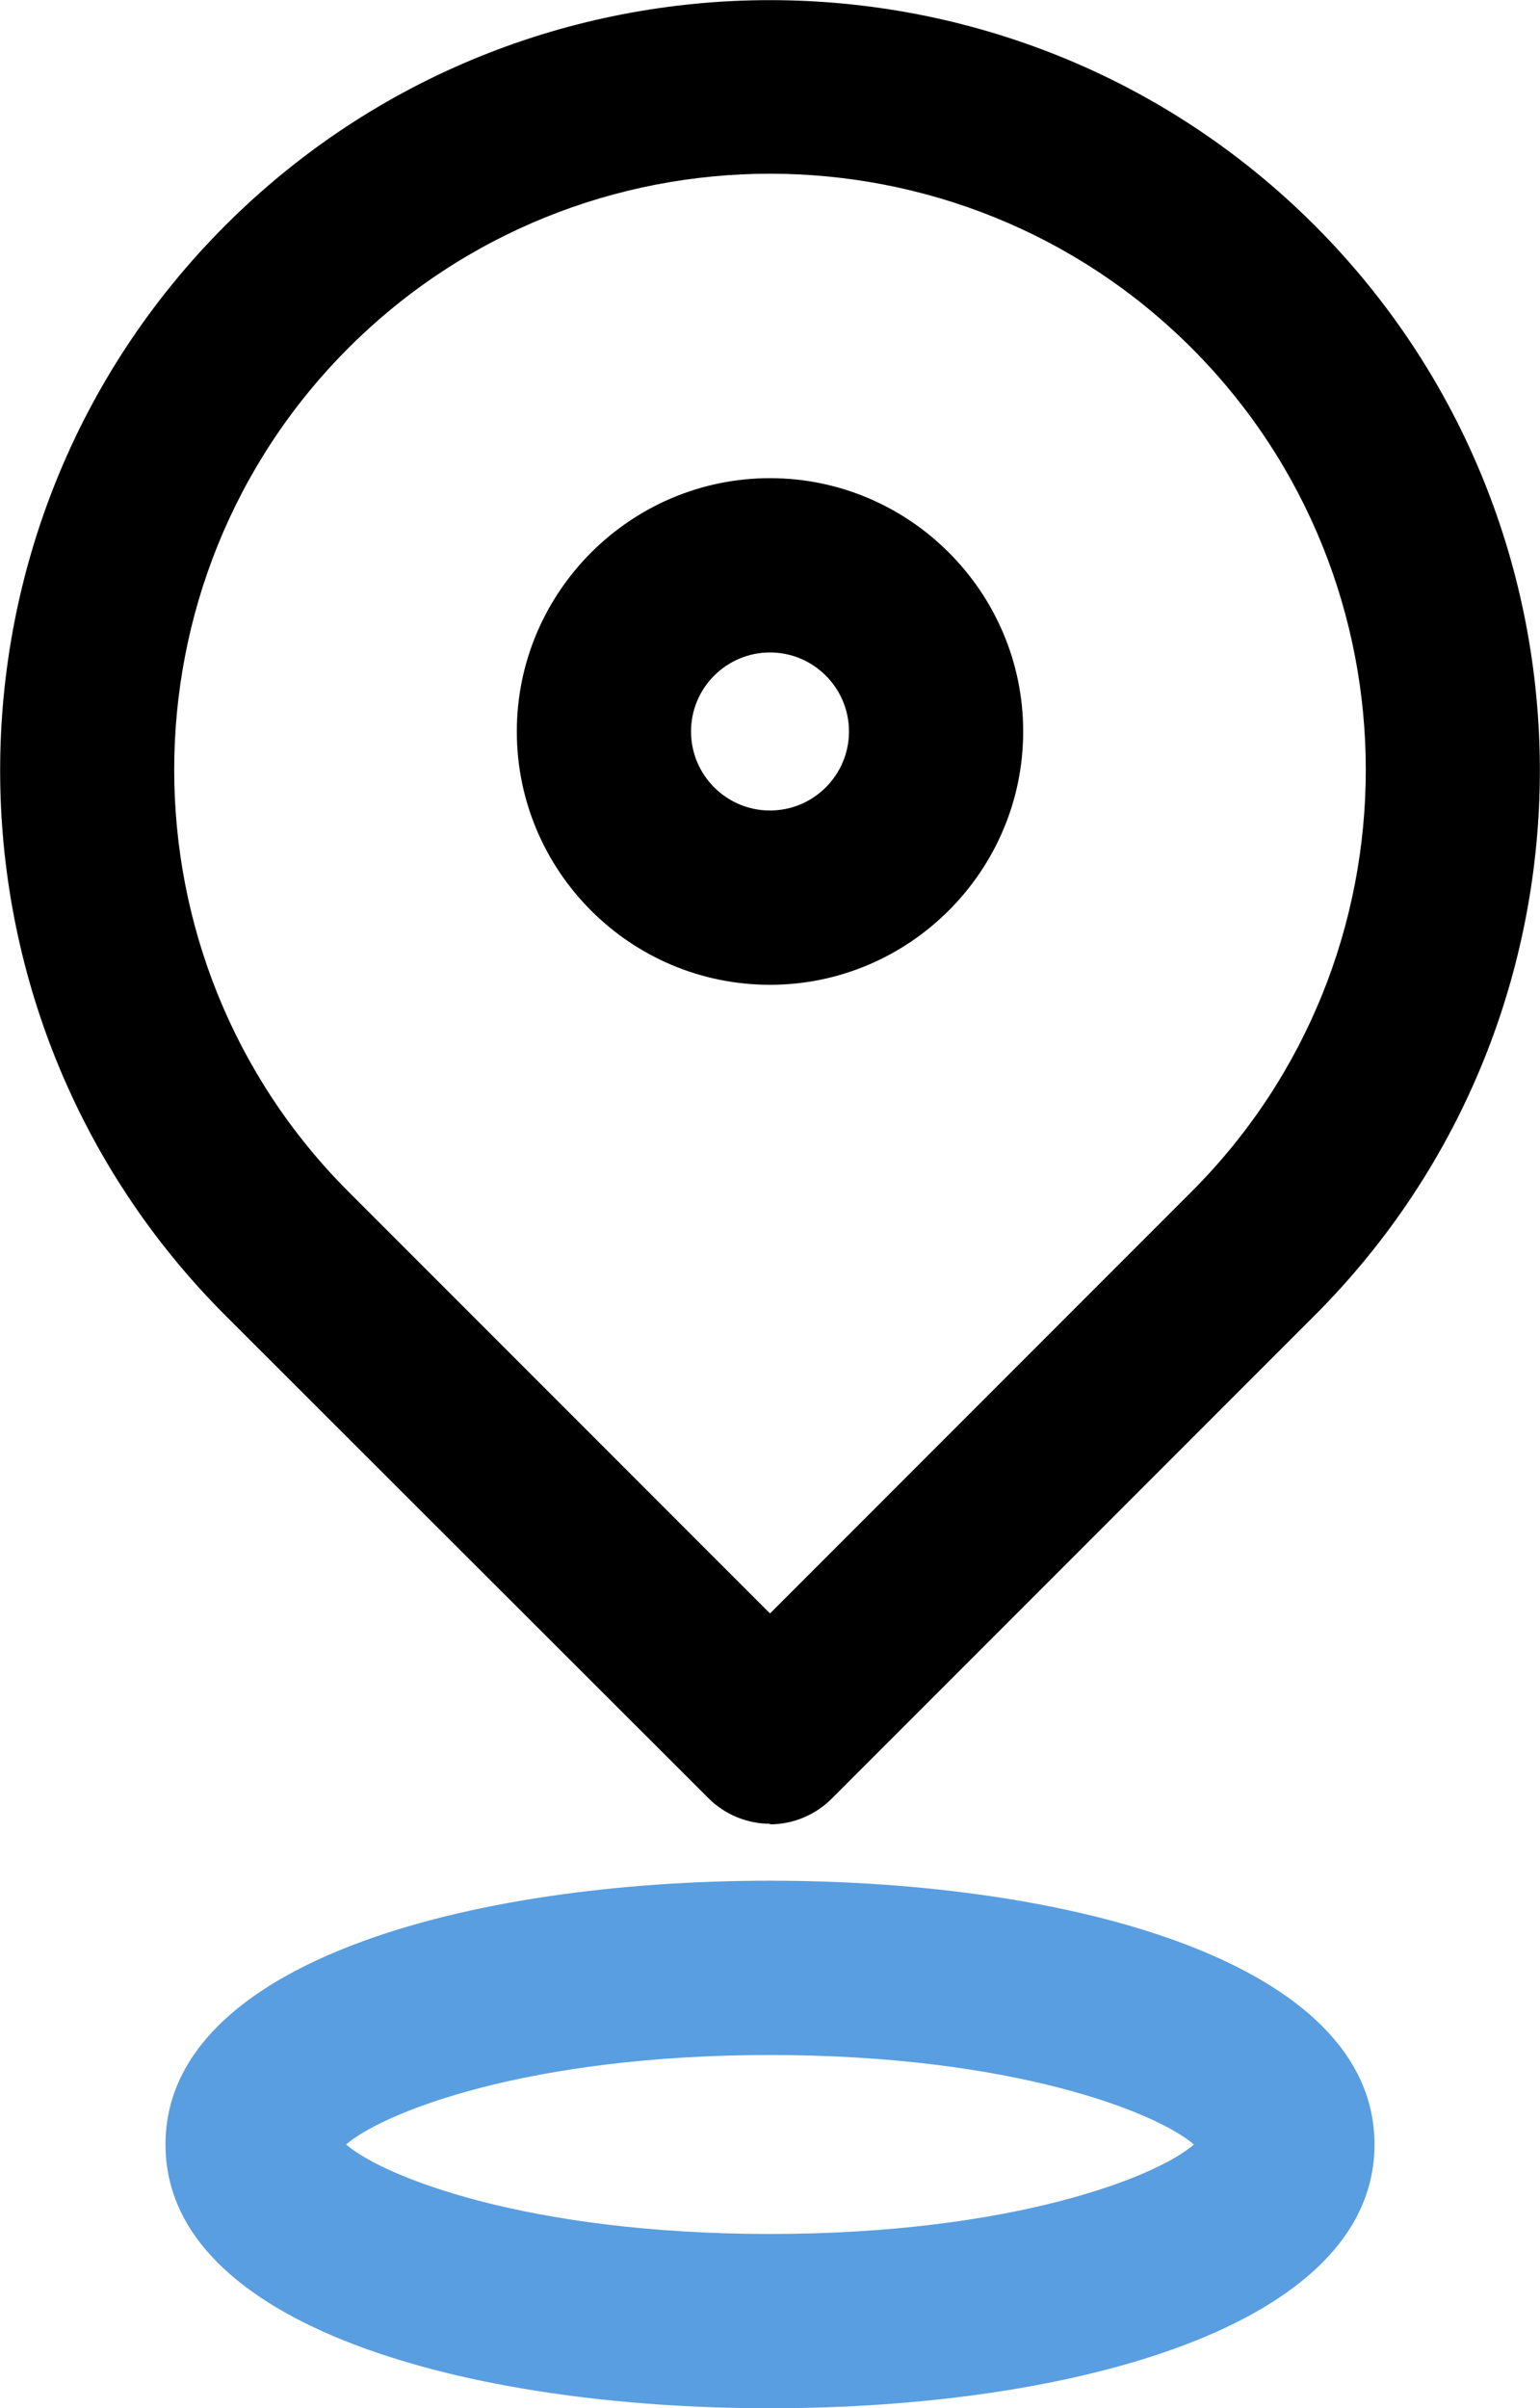
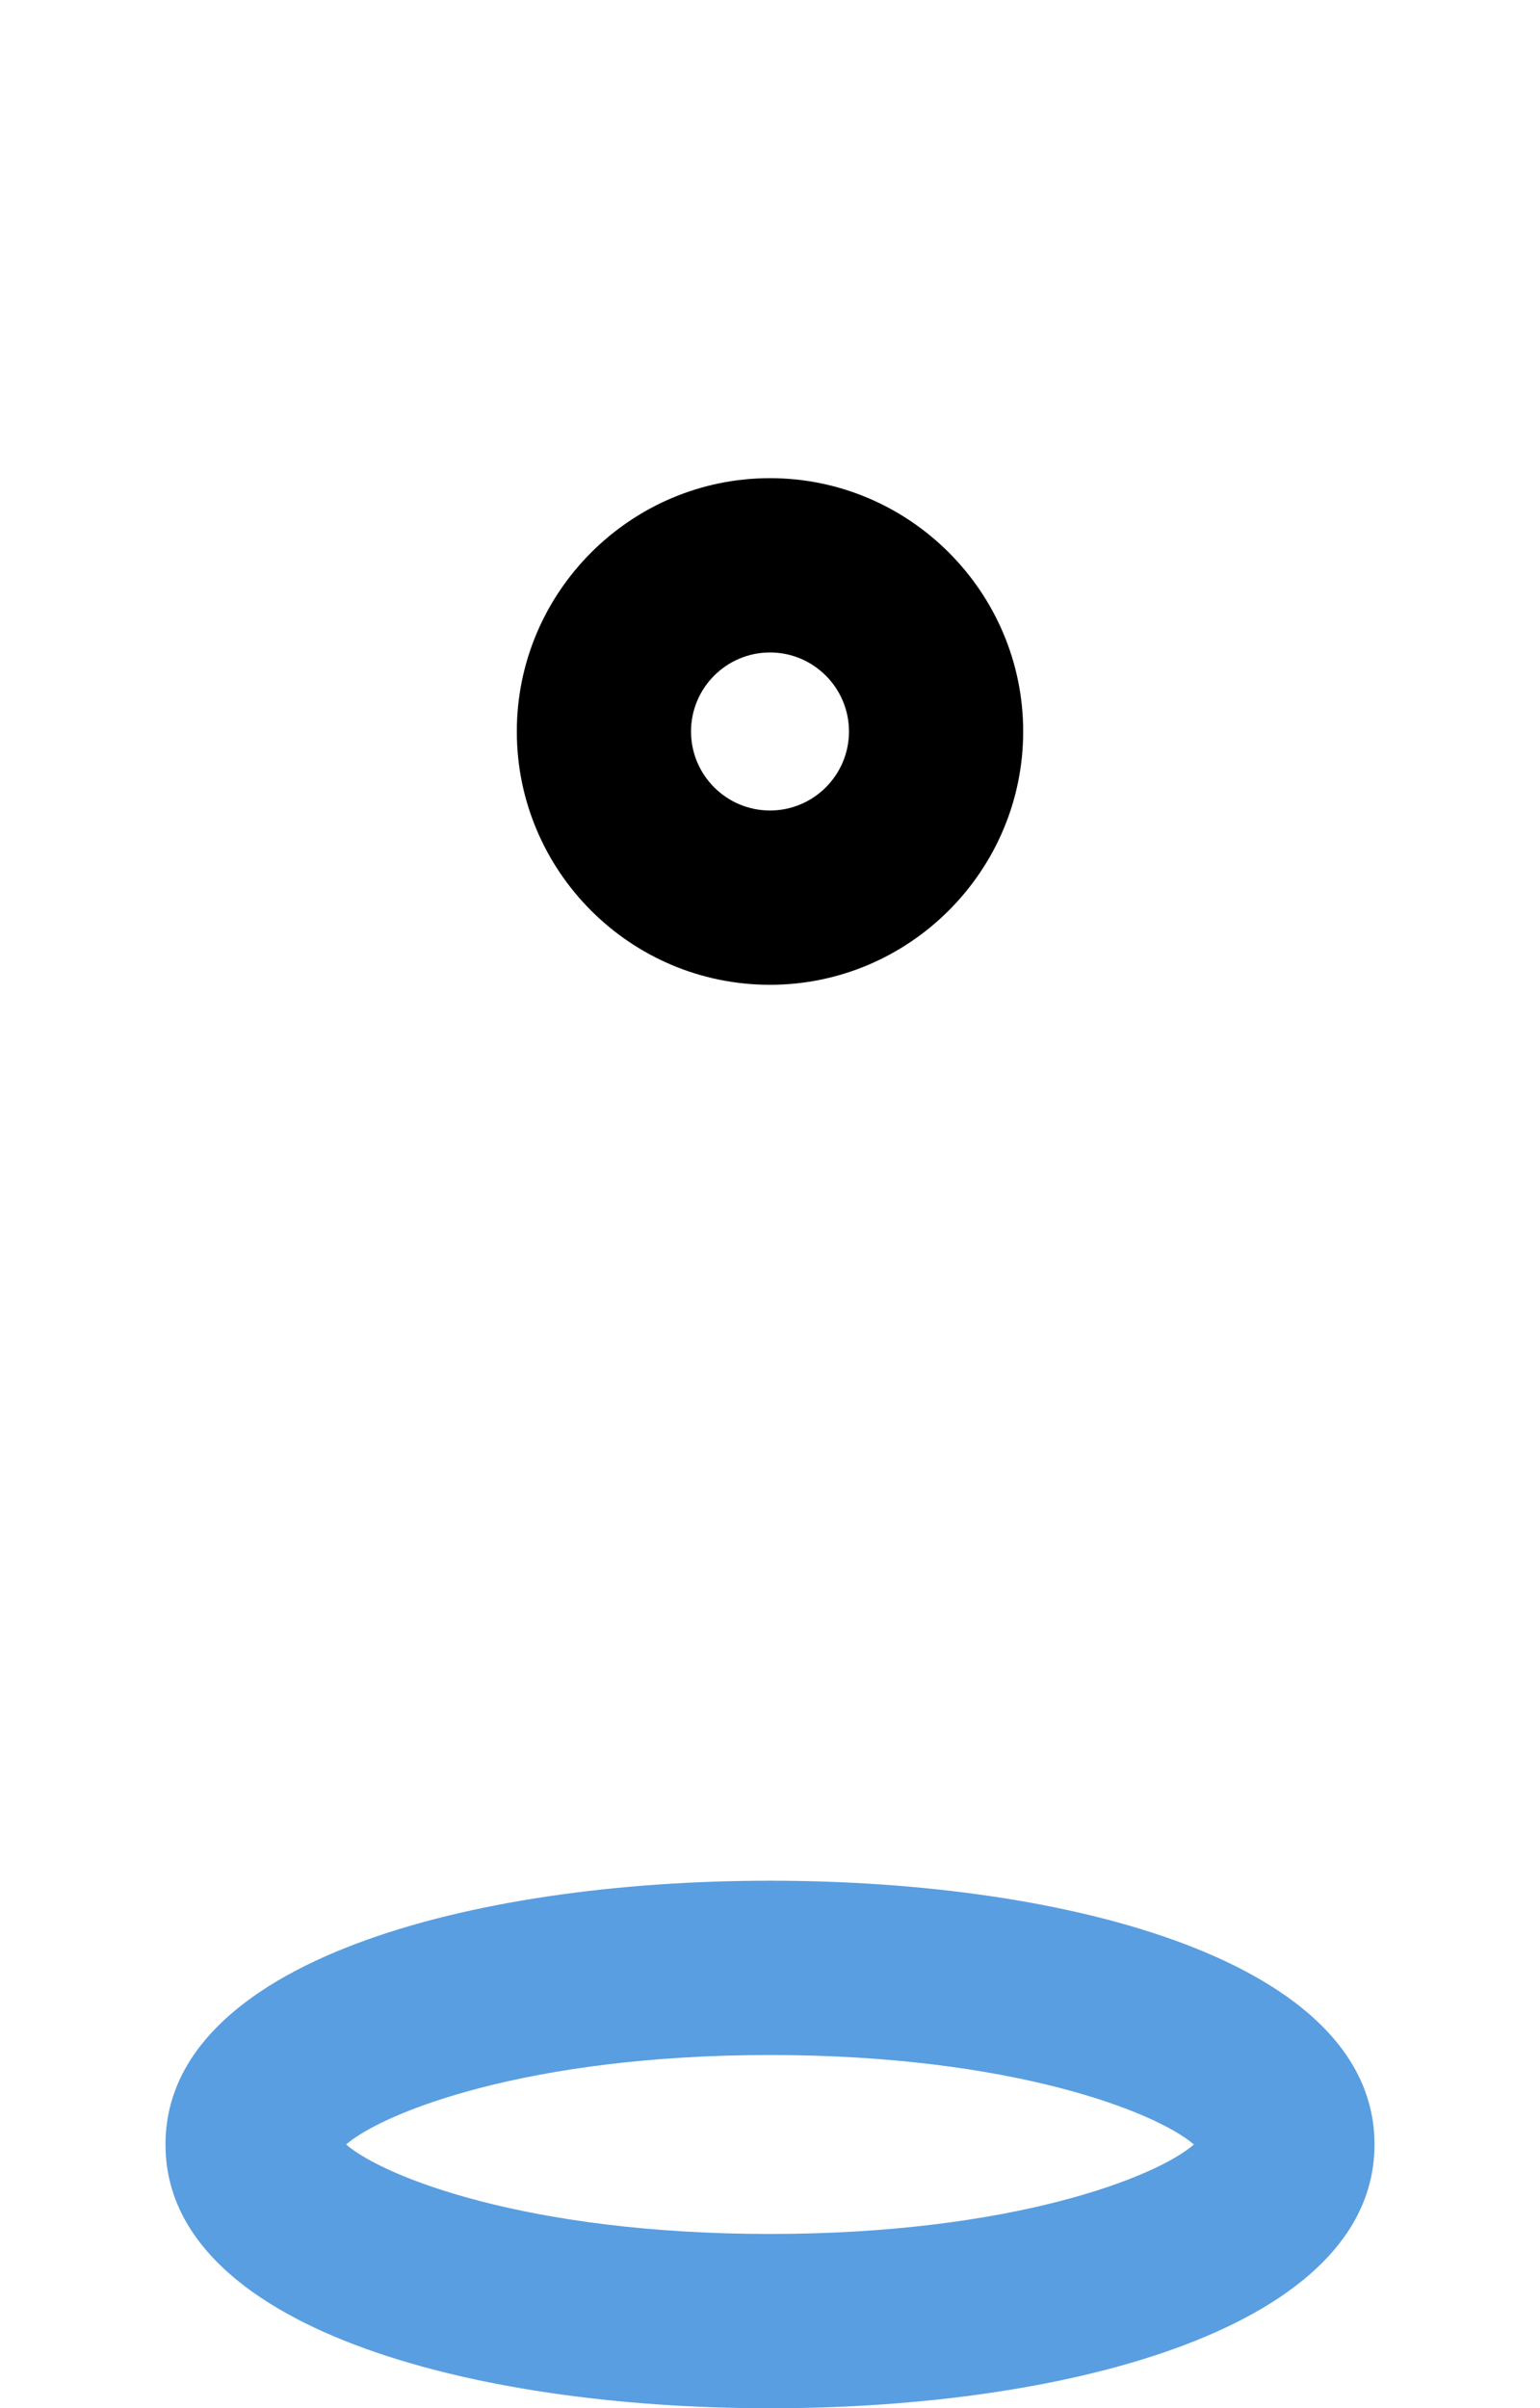
<svg xmlns="http://www.w3.org/2000/svg" id="_레이어_2" data-name="레이어 2" viewBox="0 0 26.52 41.45">
  <defs>
    <style>
      .cls-1, .cls-2 {
        stroke-width: 0px;
      }

      .cls-2 {
        fill: #599ee0;
      }
    </style>
  </defs>
  <g id="_타이틀" data-name="타이틀">
    <g>
-       <path class="cls-1" d="m13.26,31.39c-.38,0-.77-.15-1.06-.44L3.88,22.64c-5.17-5.17-5.17-13.59,0-18.76,5.17-5.17,13.59-5.17,18.76,0,5.17,5.17,5.17,13.59,0,18.76h0l-8.32,8.32c-.29.29-.68.44-1.06.44Zm0-28.4c-2.63,0-5.26,1-7.26,3-4,4-4,10.52,0,14.52l7.26,7.26,7.26-7.26c4-4,4-10.52,0-14.52-2-2-4.63-3-7.26-3Zm8.32,18.58h0,0Z" />
      <path class="cls-1" d="m13.26,16.95c-2.41,0-4.36-1.96-4.36-4.36s1.96-4.36,4.36-4.36,4.36,1.96,4.36,4.36-1.96,4.36-4.36,4.36Zm0-5.72c-.75,0-1.36.61-1.36,1.36s.61,1.36,1.36,1.36,1.36-.61,1.36-1.36-.61-1.36-1.36-1.36Z" />
    </g>
    <path class="cls-2" d="m13.26,41.45c-5.18,0-10.41-1.4-10.41-4.54s5.23-4.54,10.41-4.54,10.41,1.4,10.41,4.54-5.23,4.54-10.41,4.54Zm-7.3-4.54c.65.56,3.13,1.54,7.3,1.54s6.66-.98,7.3-1.54c-.65-.56-3.14-1.54-7.3-1.54s-6.65.98-7.3,1.54Zm14.75.16h.01-.01Z" />
  </g>
</svg>